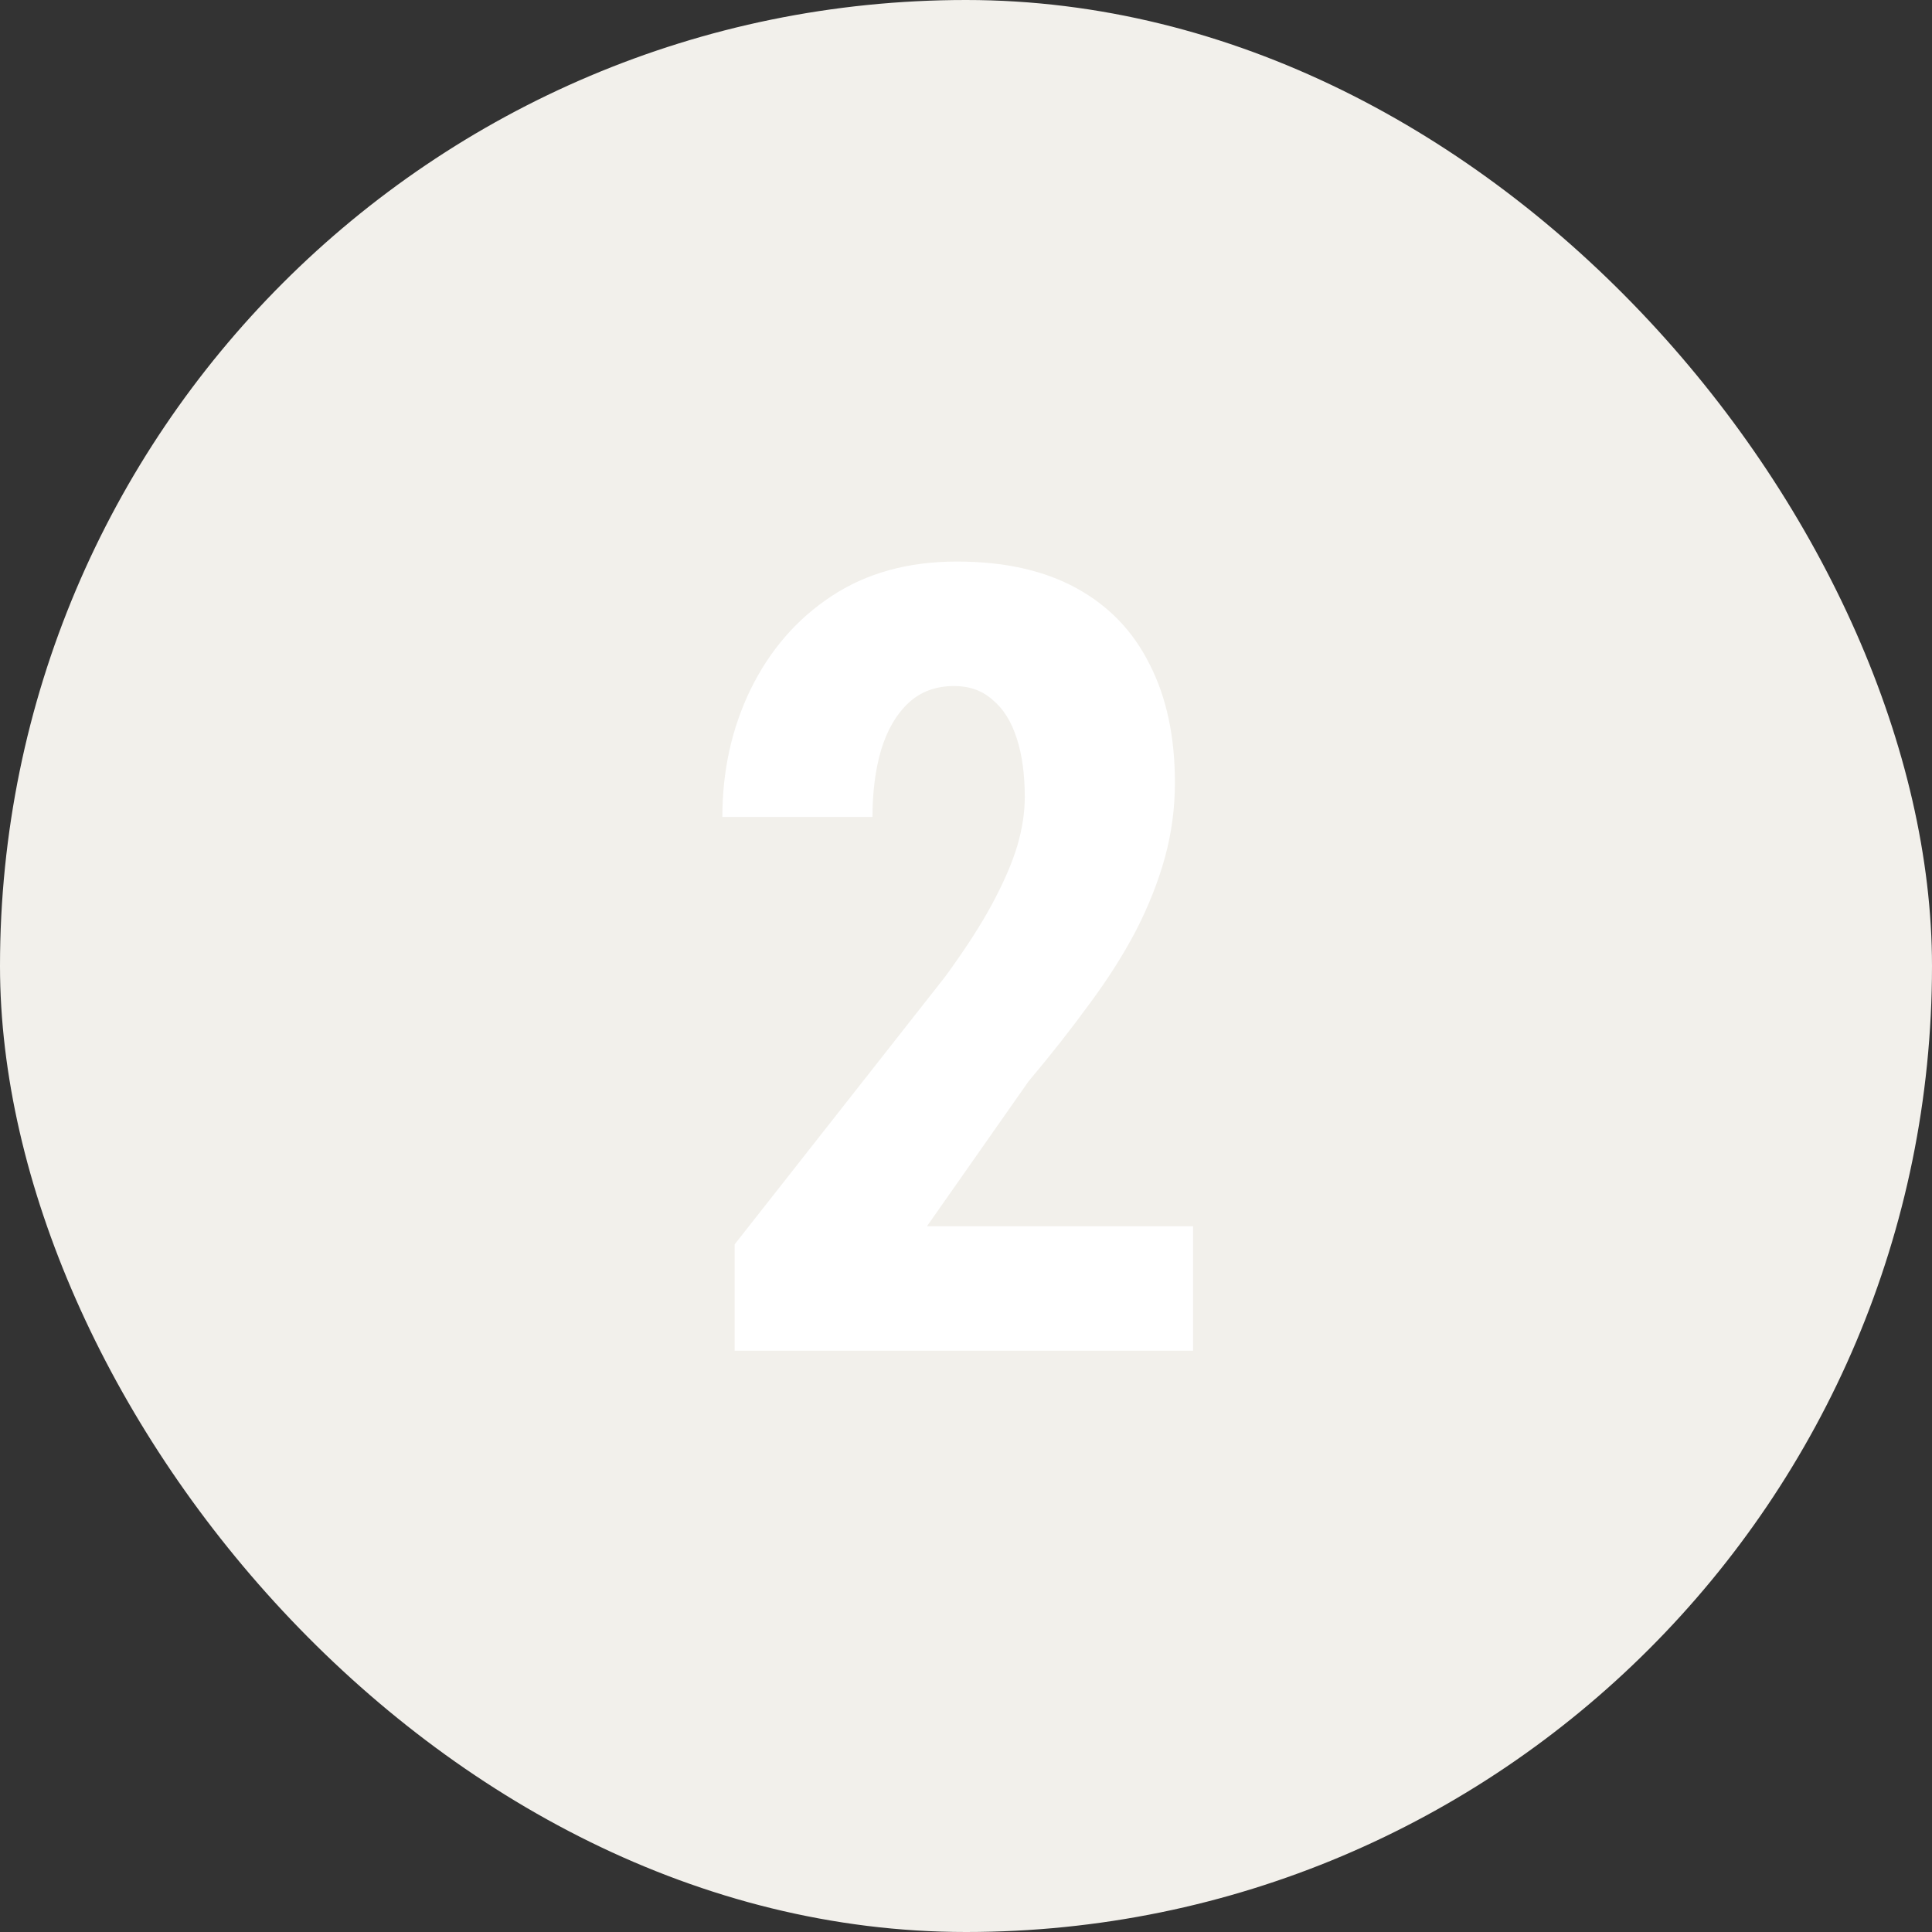
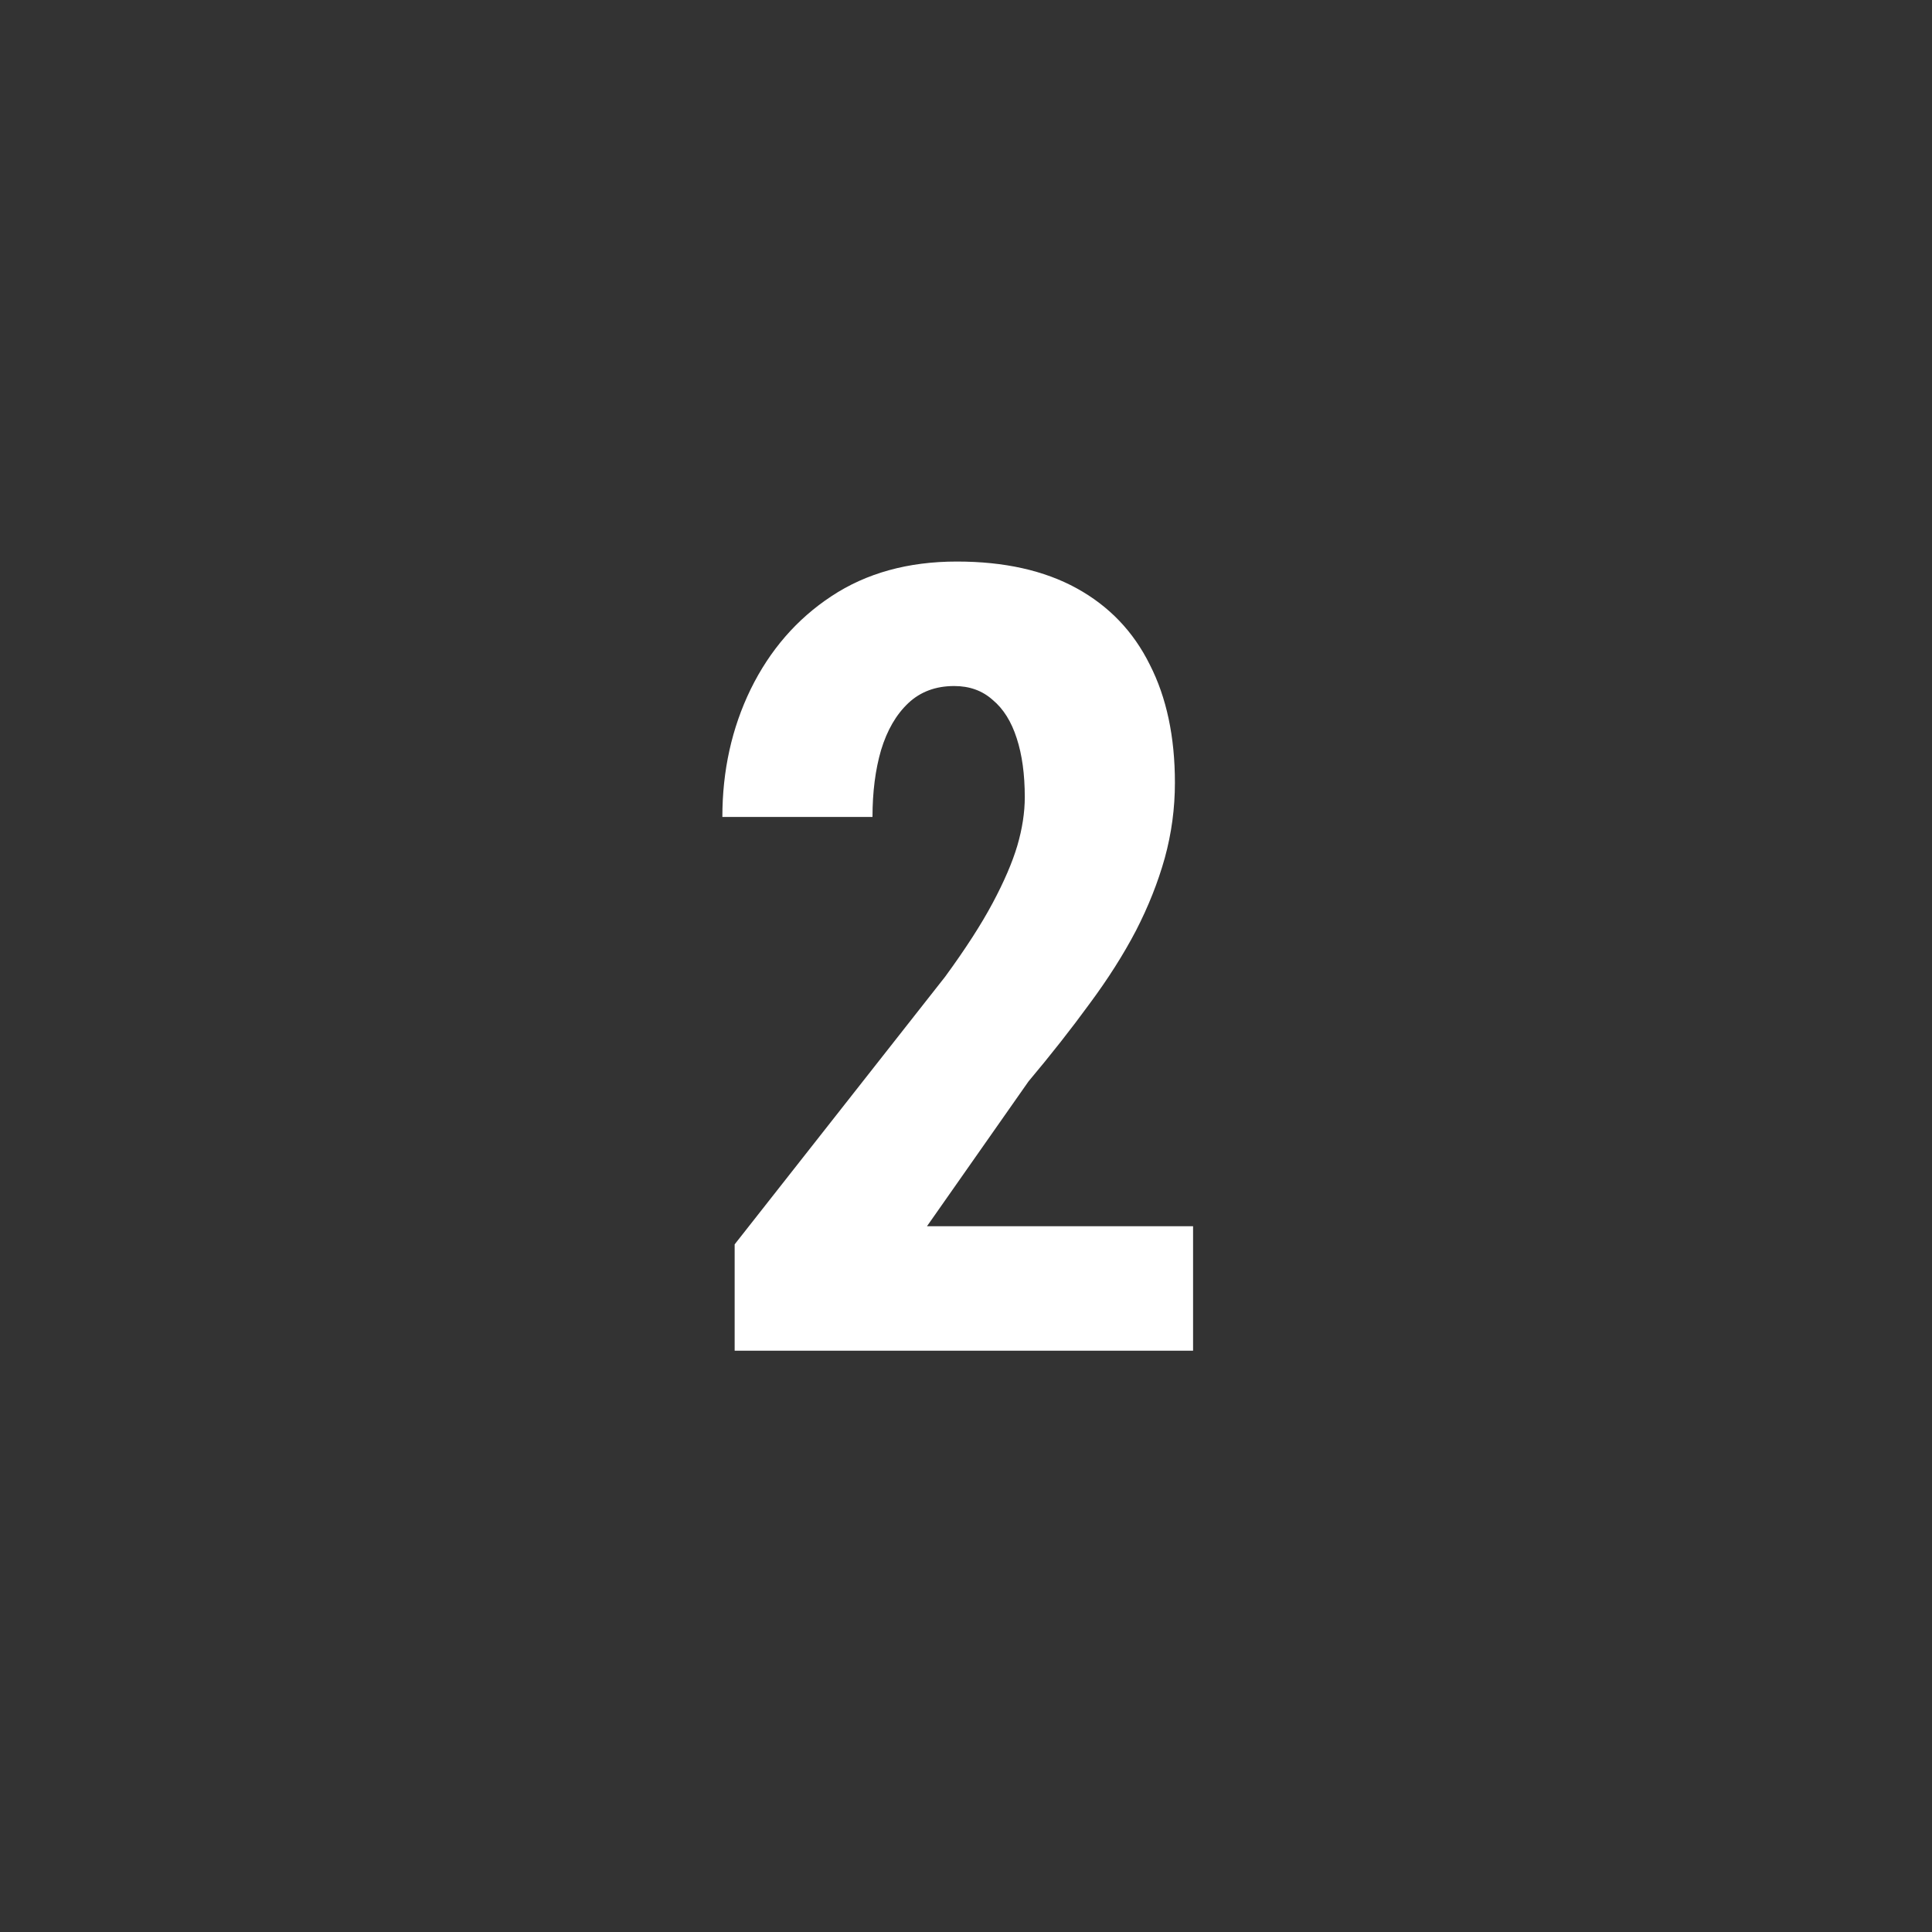
<svg xmlns="http://www.w3.org/2000/svg" width="113" height="113" viewBox="0 0 113 113" fill="none">
  <rect x="0" y="0" width="113" height="113" fill="#333333" stroke="none" />
-   <rect width="113" height="113" rx="56.5" fill="#F2F0EB" />
  <path d="M69.781 71.719V79H42.969V72.781L55.281 57.125C56.469 55.5 57.396 54.062 58.062 52.812C58.729 51.562 59.208 50.448 59.5 49.469C59.792 48.469 59.938 47.521 59.938 46.625C59.938 45.292 59.781 44.146 59.469 43.188C59.156 42.208 58.688 41.458 58.062 40.938C57.458 40.396 56.708 40.125 55.812 40.125C54.729 40.125 53.833 40.458 53.125 41.125C52.417 41.792 51.885 42.708 51.531 43.875C51.198 45.021 51.031 46.323 51.031 47.781H42.25C42.25 45.073 42.802 42.583 43.906 40.312C45.031 38.021 46.604 36.208 48.625 34.875C50.667 33.521 53.115 32.844 55.969 32.844C58.74 32.844 61.073 33.365 62.969 34.406C64.865 35.448 66.292 36.938 67.25 38.875C68.229 40.792 68.719 43.094 68.719 45.781C68.719 47.281 68.521 48.75 68.125 50.188C67.729 51.604 67.167 53.021 66.438 54.438C65.708 55.833 64.802 57.26 63.719 58.719C62.656 60.177 61.469 61.688 60.156 63.25L54.219 71.719H69.781Z" fill="white" />
</svg>